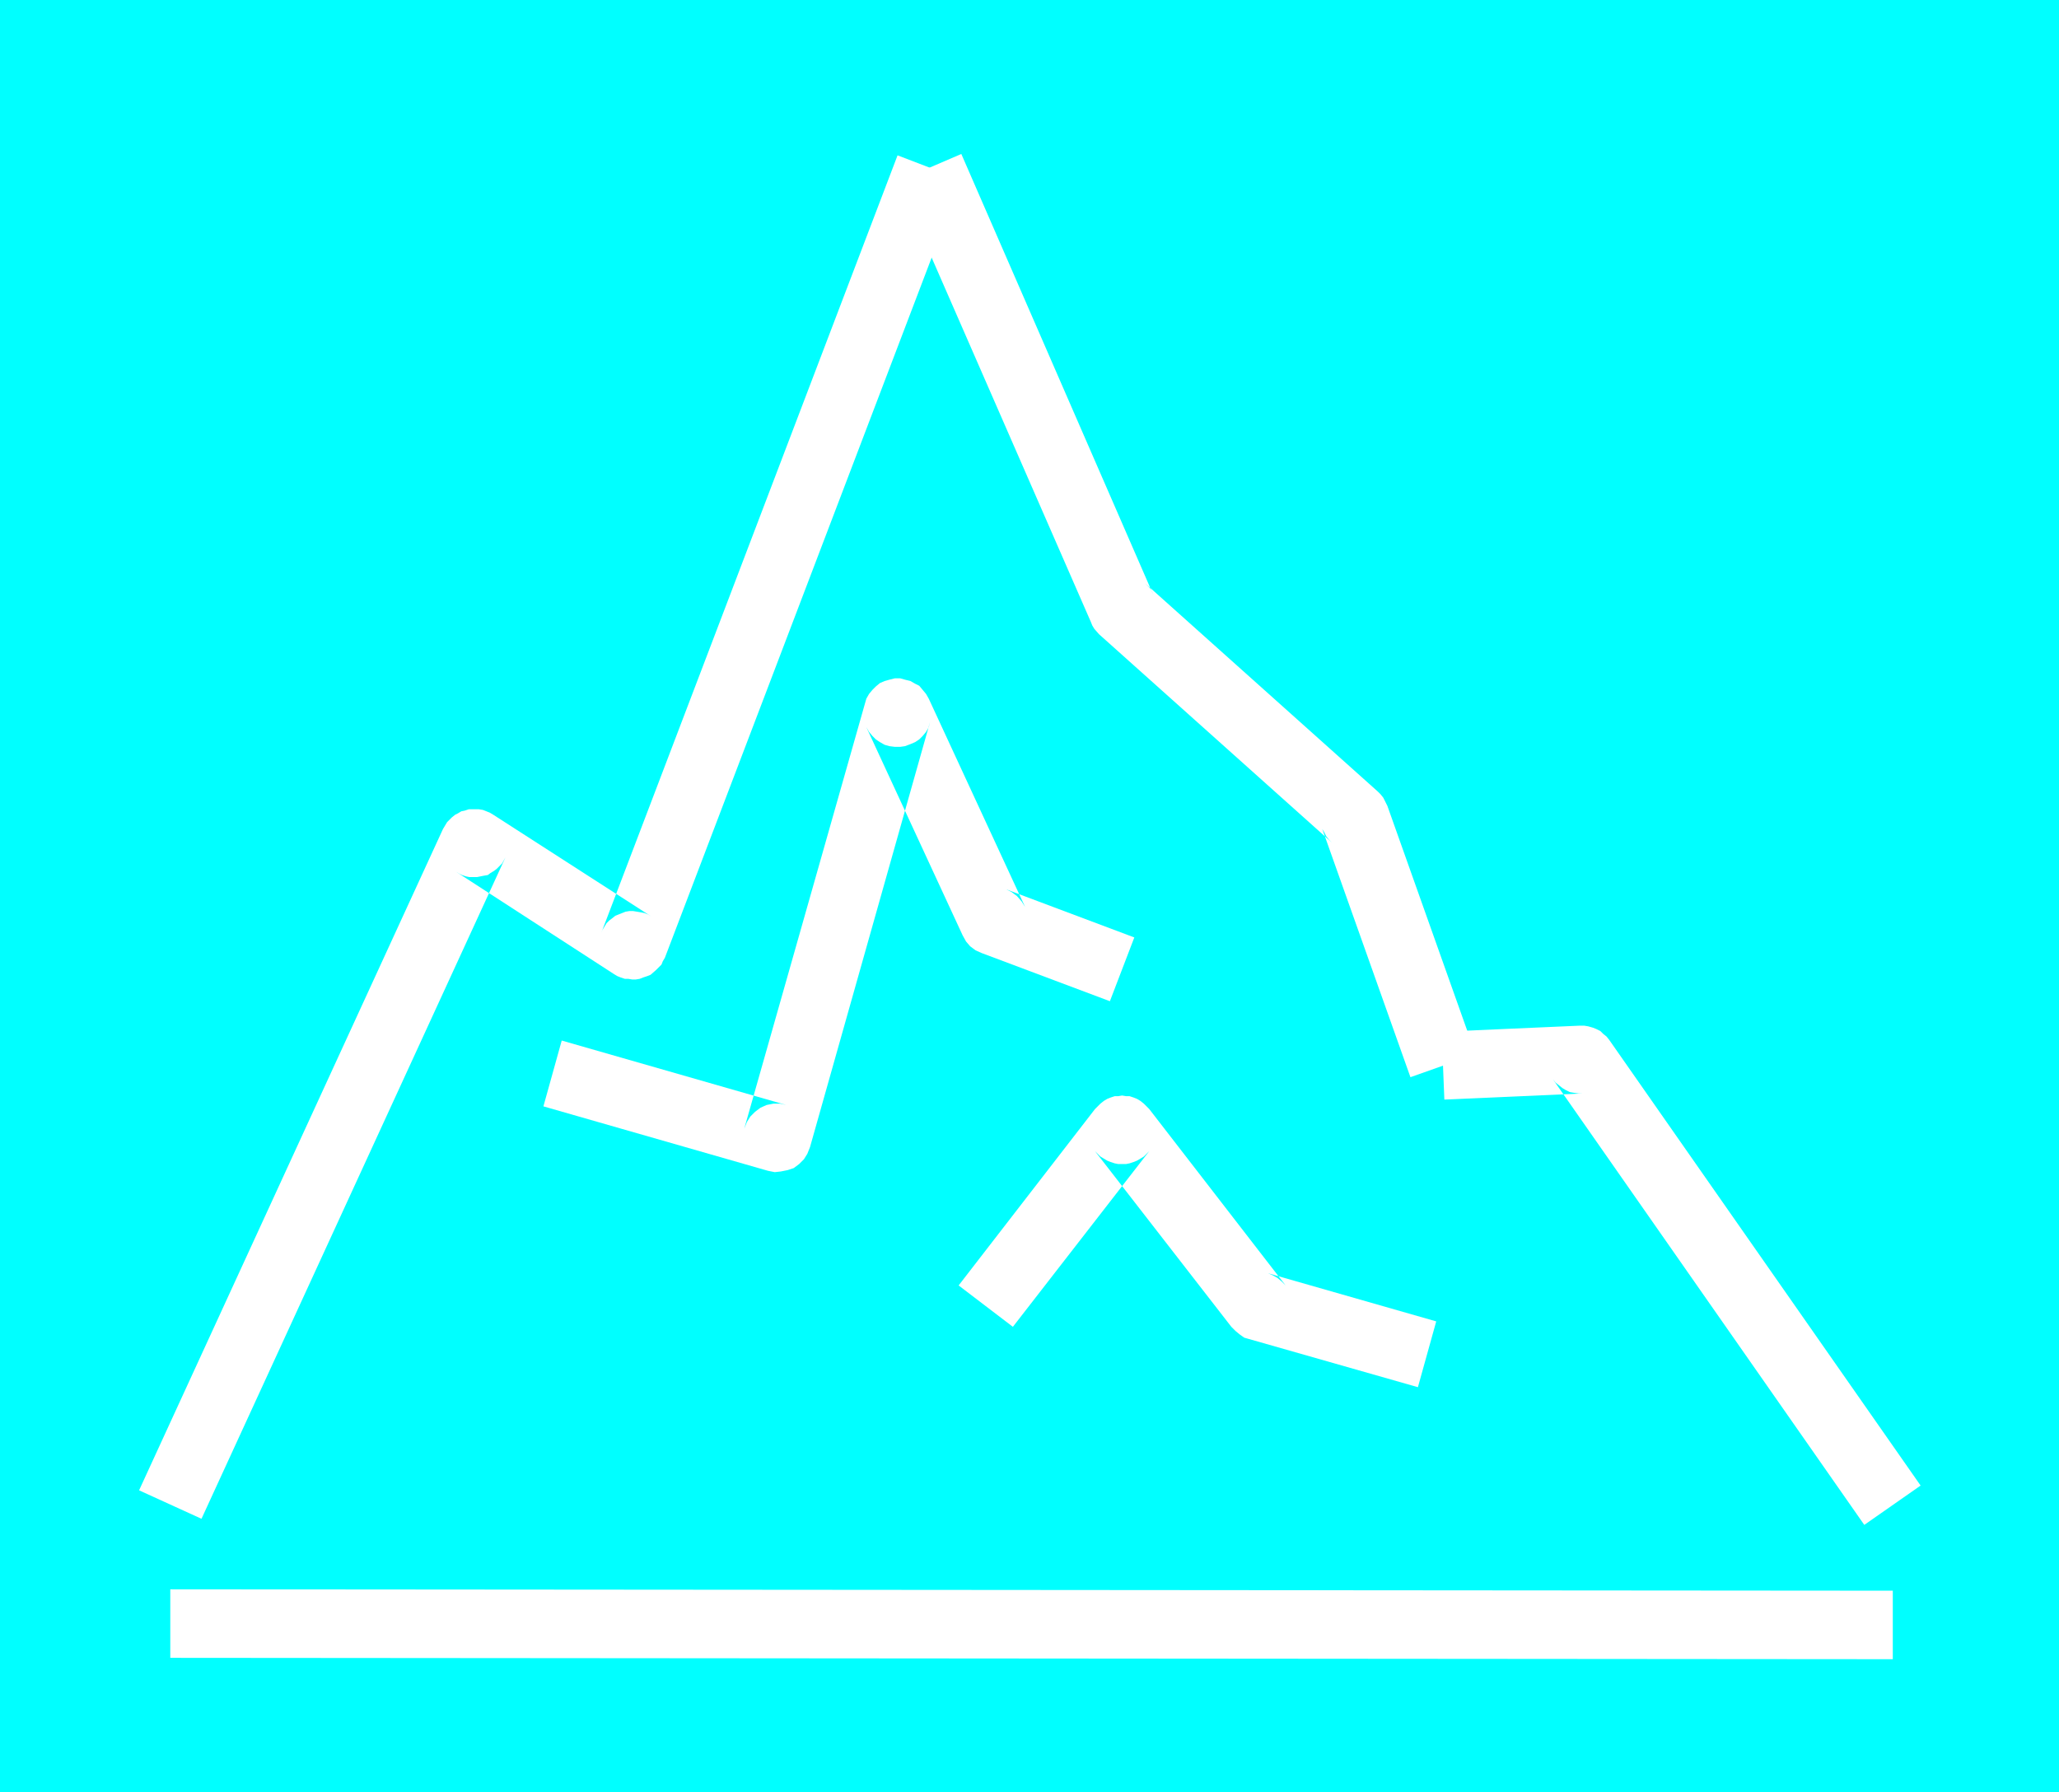
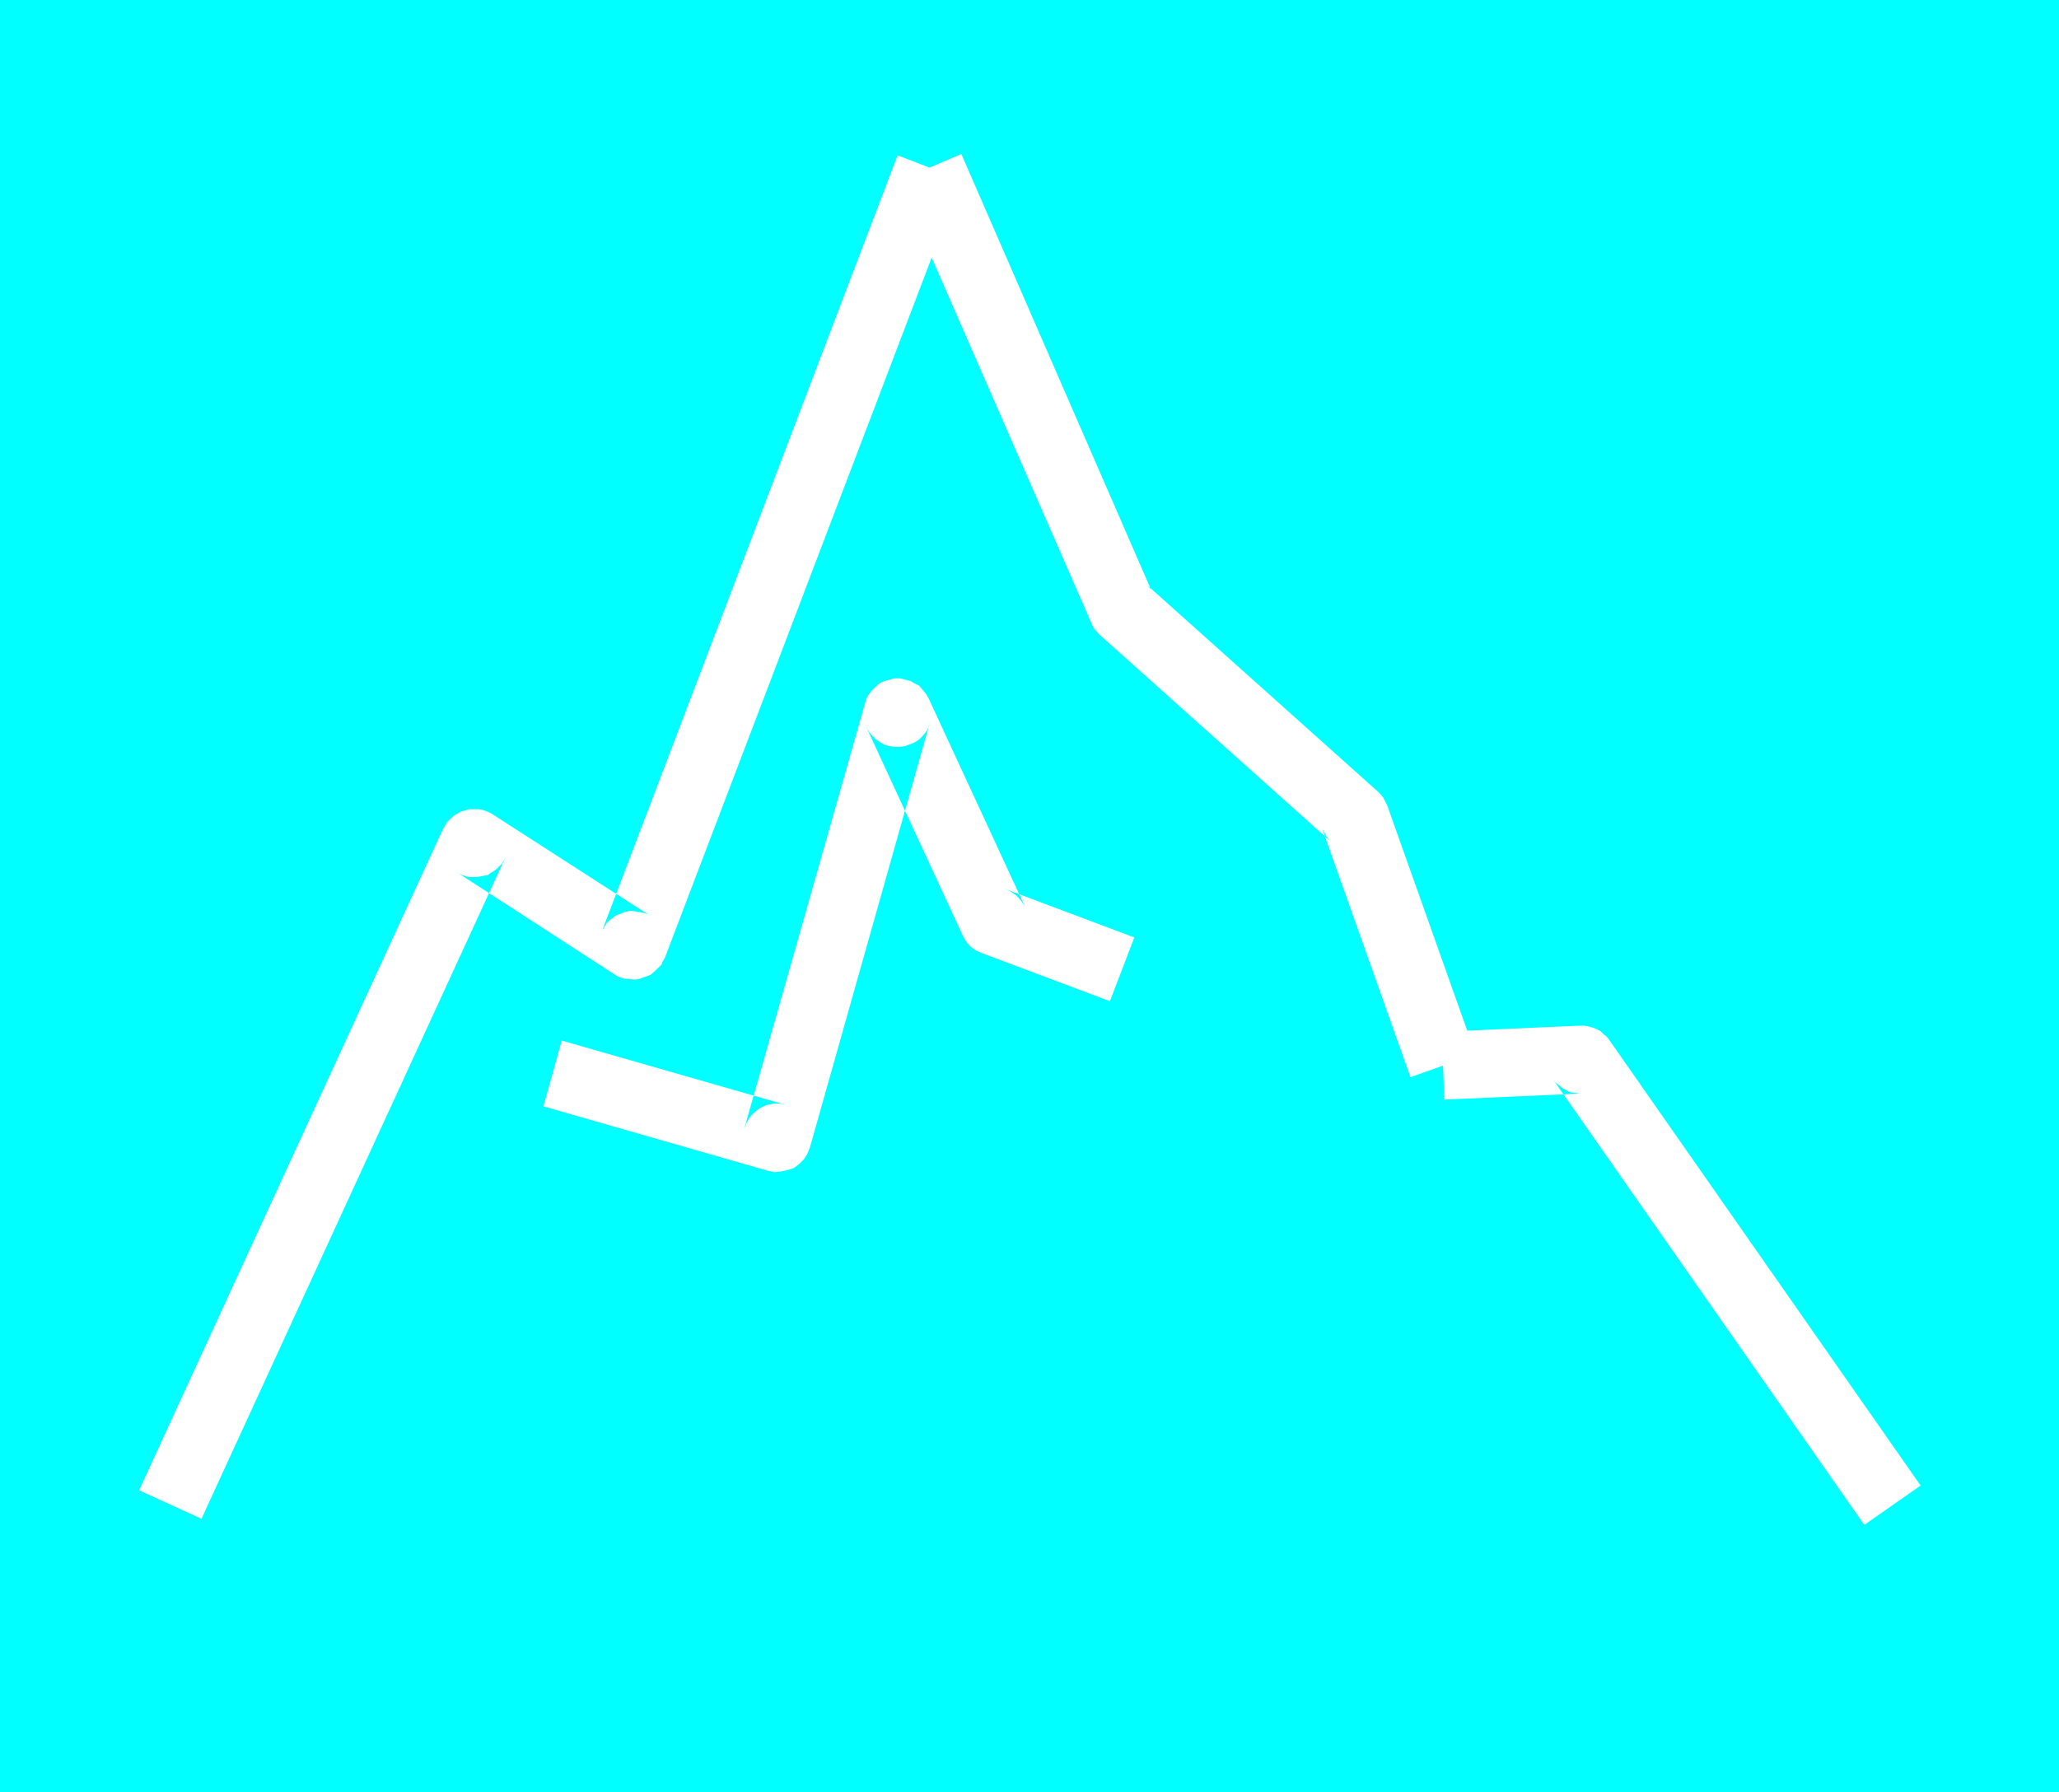
<svg xmlns="http://www.w3.org/2000/svg" xmlns:ns1="http://sodipodi.sourceforge.net/DTD/sodipodi-0.dtd" xmlns:ns2="http://www.inkscape.org/namespaces/inkscape" version="1.0" width="129.766mm" height="112.958mm" id="svg7" ns1:docname="Mountain 38.wmf">
  <rect width="100%" height="100%" fill="#333333" stroke="none" />
  <ns1:namedview id="namedview7" pagecolor="#ffffff" bordercolor="#000000" borderopacity="0.25" ns2:showpageshadow="2" ns2:pageopacity="0.0" ns2:pagecheckerboard="0" ns2:deskcolor="#d1d1d1" ns2:document-units="mm" />
  <defs id="defs1">
    <pattern id="WMFhbasepattern" patternUnits="userSpaceOnUse" width="6" height="6" x="0" y="0" />
  </defs>
  <path style="fill:#00ffff;fill-opacity:1;fill-rule:evenodd;stroke:none" d="M 490.455,426.928 V 0 H 0 v 426.928 z" id="path1" />
  <path style="fill:#ffffff;fill-opacity:1;fill-rule:evenodd;stroke:none" d="m 344.046,261.942 32.966,-1.454 h -0.97 l -1.131,-0.162 -0.97,-0.162 -0.97,-0.485 -0.808,-0.485 -0.808,-0.646 -0.808,-0.646 -0.646,-0.808 74.174,106.166 13.413,-9.372 -74.174,-106.166 -0.646,-0.808 -0.808,-0.646 -0.646,-0.646 -0.97,-0.485 -0.808,-0.323 -1.131,-0.323 -0.97,-0.162 h -0.97 l -32.966,1.454 z" id="path2" />
-   <path style="fill:#ffffff;fill-opacity:1;fill-rule:evenodd;stroke:none" d="M 450.863,378.935 40.562,378.611 v 16.321 l 410.302,0.323 z" id="path3" />
  <path style="fill:#ffffff;fill-opacity:1;fill-rule:evenodd;stroke:none" d="m 47.995,361.806 72.397,-157.553 -0.808,1.454 -1.293,1.293 -0.646,0.485 -0.808,0.485 -0.646,0.485 -0.97,0.162 -0.808,0.162 -0.808,0.162 h -0.97 -0.808 l -0.808,-0.162 -0.97,-0.323 -0.646,-0.323 -0.808,-0.485 37.653,24.4 0.808,0.485 0.808,0.323 0.97,0.323 h 0.808 l 0.97,0.162 h 0.808 l 0.97,-0.162 0.808,-0.323 0.97,-0.323 0.808,-0.323 1.293,-1.131 0.646,-0.646 0.646,-0.646 0.323,-0.808 0.485,-0.808 70.619,-185.347 -15.19,-5.817 -70.619,185.347 0.323,-0.808 0.485,-0.808 0.485,-0.808 0.646,-0.646 0.646,-0.485 0.808,-0.646 0.808,-0.323 0.808,-0.323 0.808,-0.323 0.97,-0.162 h 0.808 l 0.97,0.162 0.97,0.162 0.808,0.162 0.808,0.323 0.808,0.485 -37.653,-24.239 -0.808,-0.485 -0.808,-0.323 -0.808,-0.323 -0.97,-0.162 h -0.808 -0.808 -0.808 l -0.97,0.323 -0.808,0.162 -0.808,0.485 -0.646,0.323 -0.808,0.646 -1.131,1.131 -0.97,1.616 -72.397,157.553 z" id="path4" />
  <path style="fill:#ffffff;fill-opacity:1;fill-rule:evenodd;stroke:none" d="m 213.958,43.145 45.894,105.035 0.323,0.808 0.485,0.808 1.131,1.293 55.429,49.609 -0.646,-0.646 -0.646,-0.808 -0.485,-0.97 -0.485,-0.808 21.008,59.143 15.514,-5.494 -21.008,-59.143 -0.485,-0.97 -0.485,-0.97 -0.646,-0.808 -0.646,-0.646 -55.429,-49.609 0.646,0.646 0.485,0.485 0.485,0.808 0.323,0.808 -45.733,-105.035 z" id="path5" />
  <path style="fill:#ffffff;fill-opacity:1;fill-rule:evenodd;stroke:none" d="m 129.441,263.557 53.49,15.351 1.616,0.323 1.454,-0.162 1.616,-0.323 1.454,-0.485 1.293,-0.97 1.131,-1.131 0.808,-1.293 0.646,-1.616 28.603,-101.319 -0.323,1.293 -0.646,1.131 -0.808,0.97 -0.808,0.808 -0.97,0.646 -1.131,0.485 -1.293,0.485 -1.131,0.162 h -1.293 l -1.293,-0.162 -1.131,-0.323 -1.131,-0.646 -0.97,-0.646 -0.808,-0.808 -0.808,-0.97 -0.646,-1.131 22.947,49.609 0.808,1.454 0.97,1.131 1.293,0.97 1.454,0.646 30.542,11.473 5.818,-15.19 -30.542,-11.473 1.293,0.646 1.293,0.97 1.131,1.293 0.808,1.293 -22.947,-49.609 -0.646,-1.131 -0.808,-0.97 -0.808,-0.97 -0.97,-0.485 -1.131,-0.646 -1.293,-0.323 -1.131,-0.323 h -1.293 l -1.293,0.323 -1.131,0.323 -1.131,0.485 -0.97,0.808 -0.808,0.808 -0.808,0.97 -0.646,1.131 -0.323,1.131 -28.765,101.319 0.646,-1.616 0.808,-1.293 1.131,-1.131 1.293,-0.97 1.454,-0.646 1.616,-0.323 h 1.616 l 1.454,0.323 -53.49,-15.351 z" id="path6" />
-   <path style="fill:#ffffff;fill-opacity:1;fill-rule:evenodd;stroke:none" d="m 241.269,316.075 32.482,-41.852 -0.646,0.646 -0.646,0.646 -0.808,0.485 -0.808,0.485 -0.808,0.323 -0.97,0.323 -0.808,0.162 h -0.97 -0.97 l -0.808,-0.162 -0.97,-0.323 -0.808,-0.323 -0.808,-0.485 -0.808,-0.485 -0.646,-0.646 -0.646,-0.646 32.482,41.852 0.97,0.97 0.97,0.808 1.131,0.808 1.131,0.323 40.238,11.473 4.363,-15.674 -40.077,-11.473 1.131,0.485 1.131,0.646 0.97,0.808 0.97,0.97 -32.482,-42.014 -0.646,-0.646 -0.646,-0.646 -0.808,-0.646 -0.808,-0.485 -0.808,-0.323 -0.97,-0.323 h -0.808 l -0.97,-0.162 -0.97,0.162 h -0.808 l -0.97,0.323 -0.808,0.323 -0.808,0.485 -0.808,0.646 -0.646,0.646 -0.646,0.646 -32.482,42.014 z" id="path7" />
</svg>